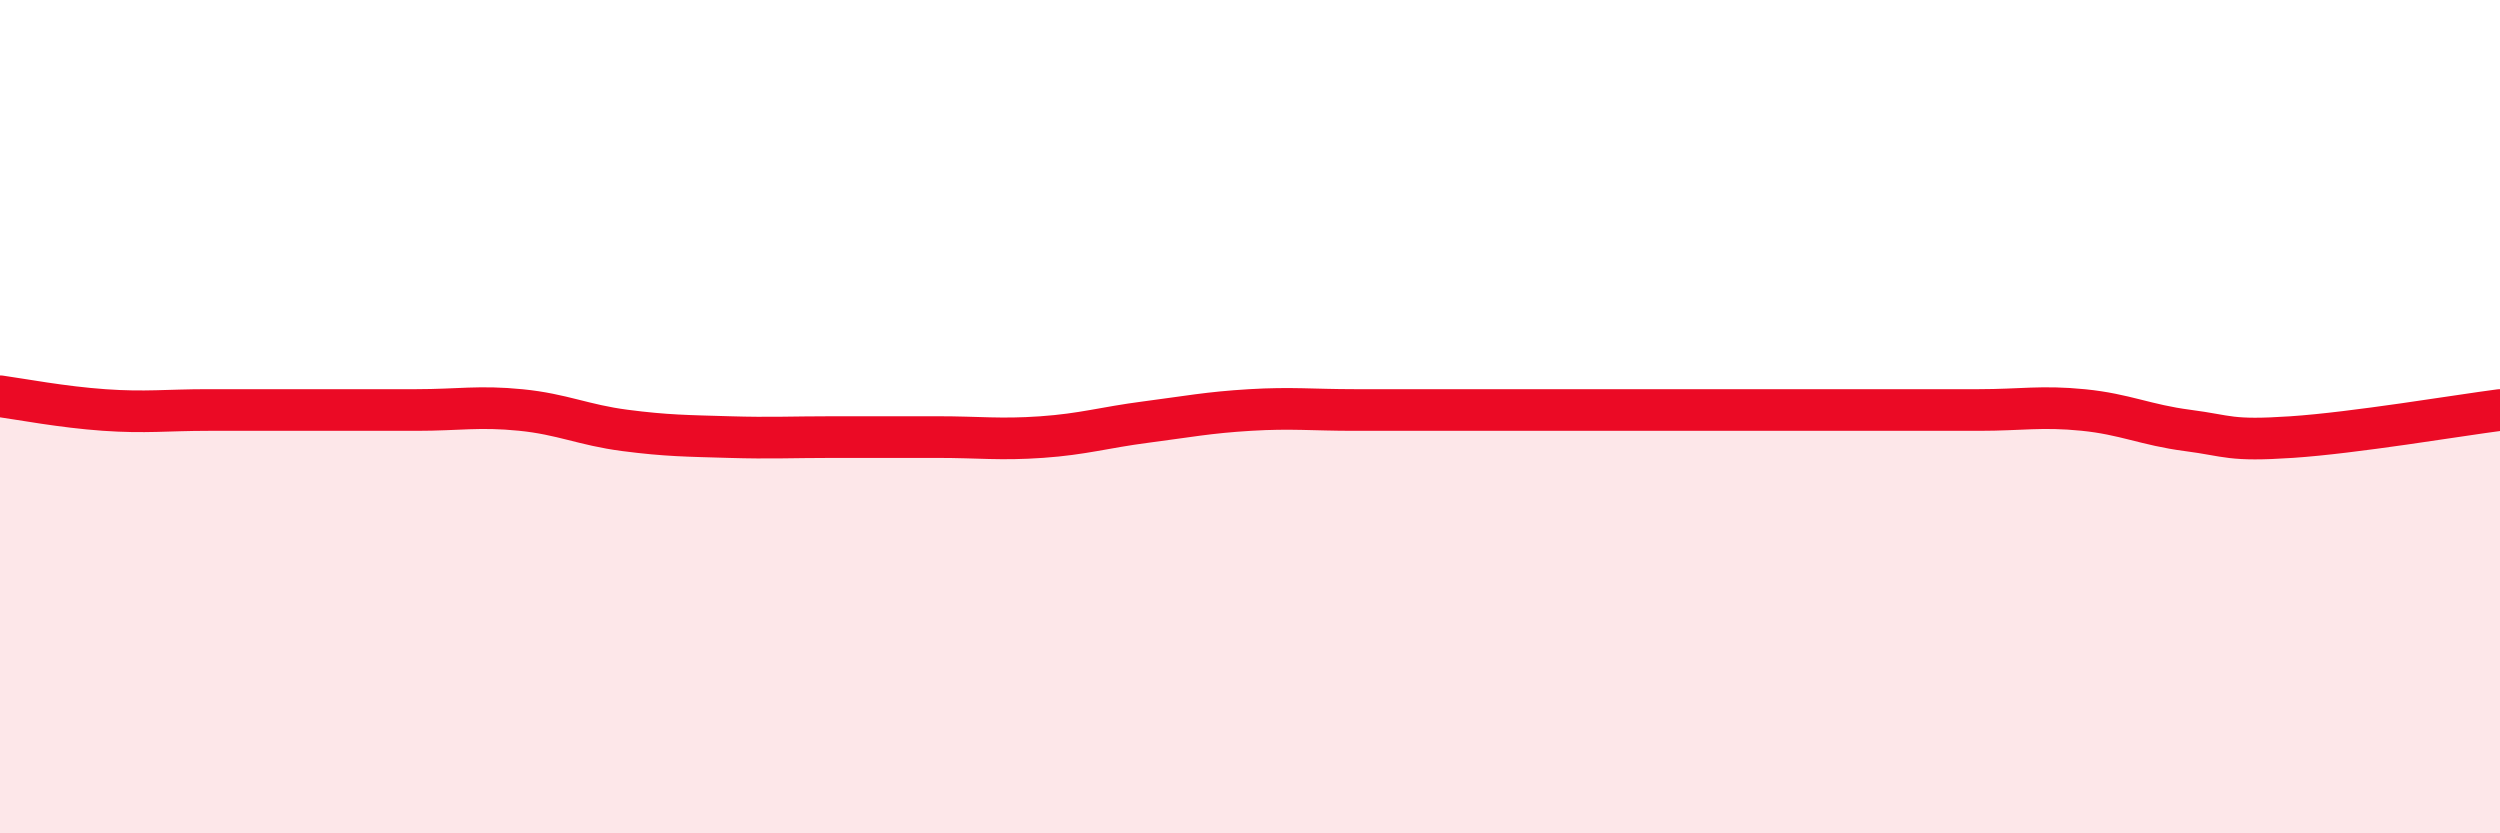
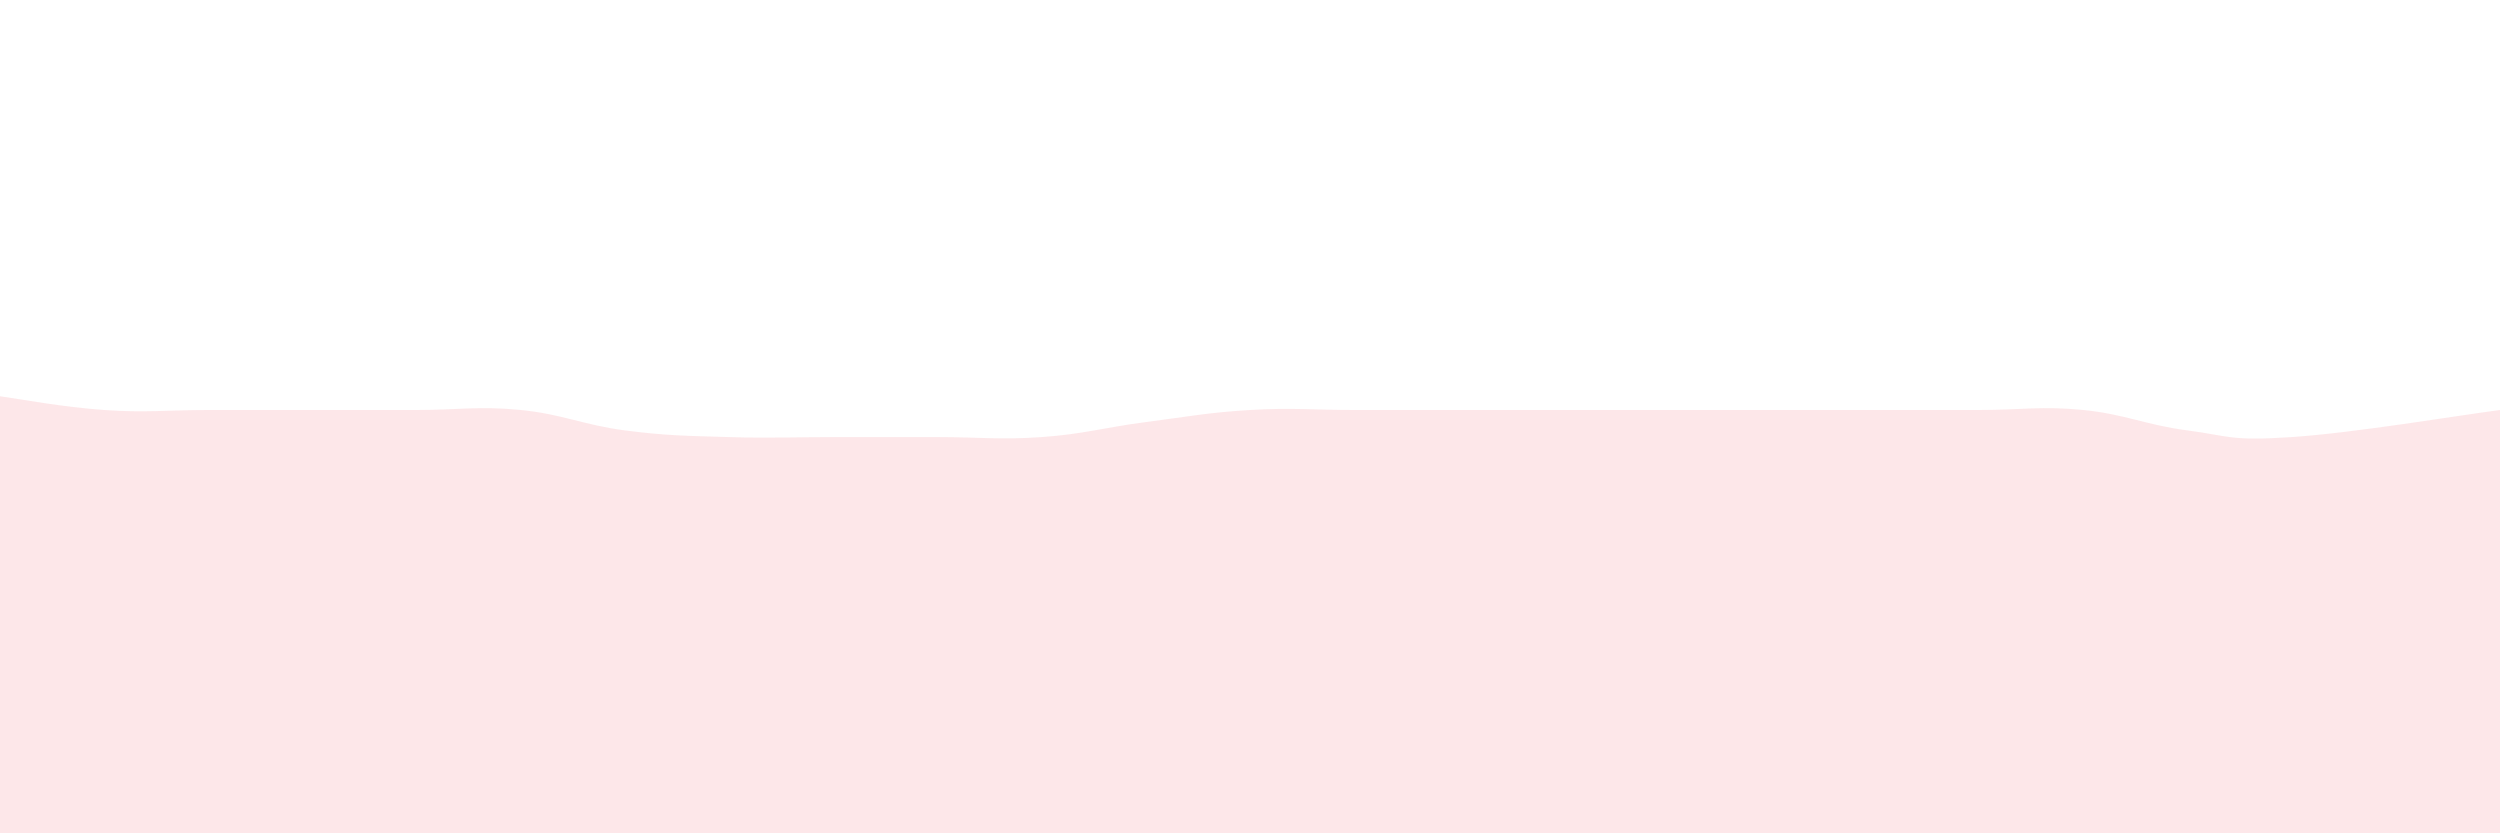
<svg xmlns="http://www.w3.org/2000/svg" width="60" height="20" viewBox="0 0 60 20">
  <path d="M 0,9.51 C 0.5,9.58 1.5,9.77 2.5,9.84 C 3.5,9.91 4,9.84 5,9.84 C 6,9.84 6.5,9.84 7.5,9.84 C 8.5,9.84 9,9.84 10,9.84 C 11,9.84 11.5,9.74 12.5,9.84 C 13.5,9.94 14,10.2 15,10.33 C 16,10.46 16.5,10.46 17.5,10.49 C 18.5,10.52 19,10.49 20,10.49 C 21,10.49 21.5,10.49 22.5,10.49 C 23.5,10.49 24,10.56 25,10.49 C 26,10.42 26.5,10.26 27.5,10.13 C 28.5,10 29,9.9 30,9.84 C 31,9.78 31.5,9.84 32.5,9.84 C 33.5,9.84 34,9.84 35,9.84 C 36,9.84 36.5,9.84 37.5,9.84 C 38.5,9.84 39,9.84 40,9.84 C 41,9.84 41.5,9.84 42.5,9.84 C 43.5,9.84 44,9.84 45,9.84 C 46,9.84 46.5,9.84 47.5,9.84 C 48.5,9.84 49,9.74 50,9.84 C 51,9.94 51.5,10.2 52.5,10.33 C 53.5,10.46 53.5,10.59 55,10.49 C 56.5,10.39 59,9.97 60,9.84L60 20L0 20Z" fill="#EB0A25" opacity="0.1" stroke-linecap="round" stroke-linejoin="round" />
-   <path d="M 0,9.51 C 0.5,9.58 1.5,9.77 2.5,9.84 C 3.5,9.91 4,9.84 5,9.84 C 6,9.84 6.5,9.84 7.5,9.84 C 8.5,9.84 9,9.84 10,9.84 C 11,9.84 11.5,9.74 12.5,9.84 C 13.5,9.94 14,10.2 15,10.33 C 16,10.46 16.5,10.46 17.5,10.49 C 18.5,10.52 19,10.49 20,10.49 C 21,10.49 21.5,10.49 22.5,10.49 C 23.5,10.49 24,10.56 25,10.49 C 26,10.42 26.5,10.26 27.5,10.13 C 28.5,10 29,9.9 30,9.84 C 31,9.78 31.5,9.84 32.5,9.84 C 33.5,9.84 34,9.84 35,9.84 C 36,9.84 36.5,9.84 37.5,9.84 C 38.5,9.84 39,9.84 40,9.84 C 41,9.84 41.5,9.84 42.5,9.84 C 43.5,9.84 44,9.84 45,9.84 C 46,9.84 46.5,9.84 47.5,9.84 C 48.5,9.84 49,9.74 50,9.84 C 51,9.94 51.5,10.2 52.5,10.33 C 53.5,10.46 53.5,10.59 55,10.49 C 56.5,10.39 59,9.97 60,9.84" stroke="#EB0A25" stroke-width="1" fill="none" stroke-linecap="round" stroke-linejoin="round" />
</svg>